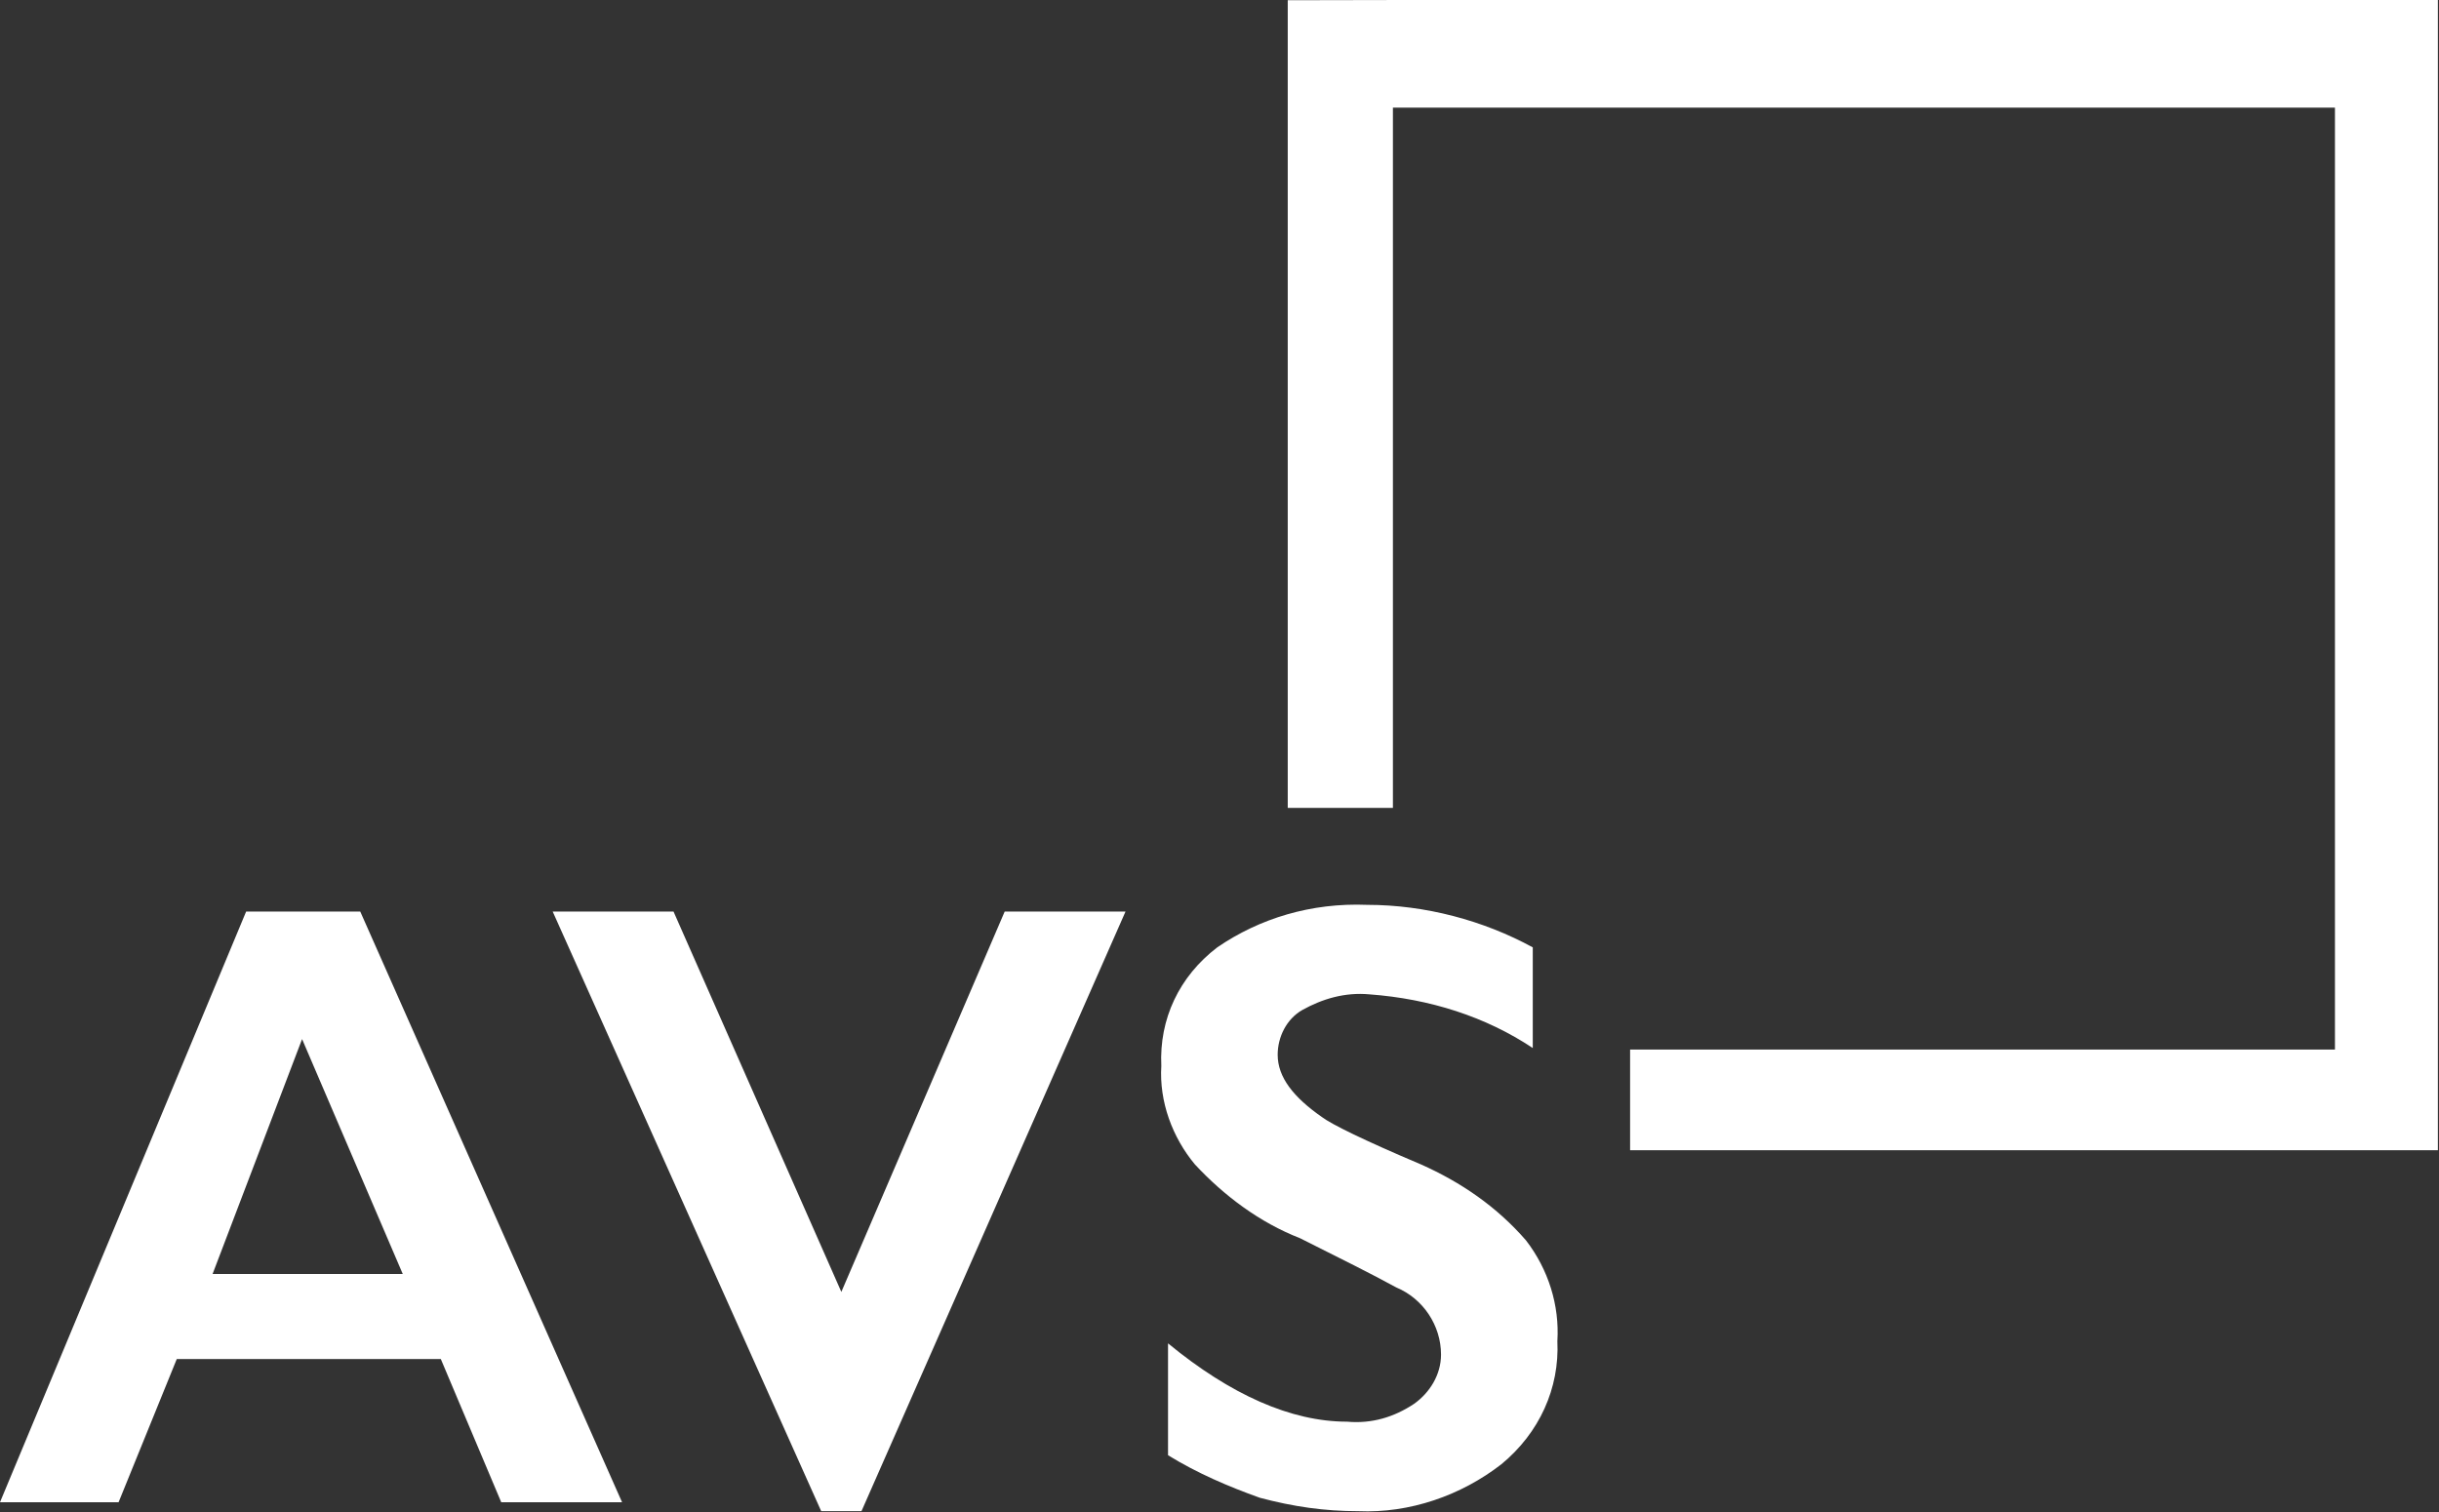
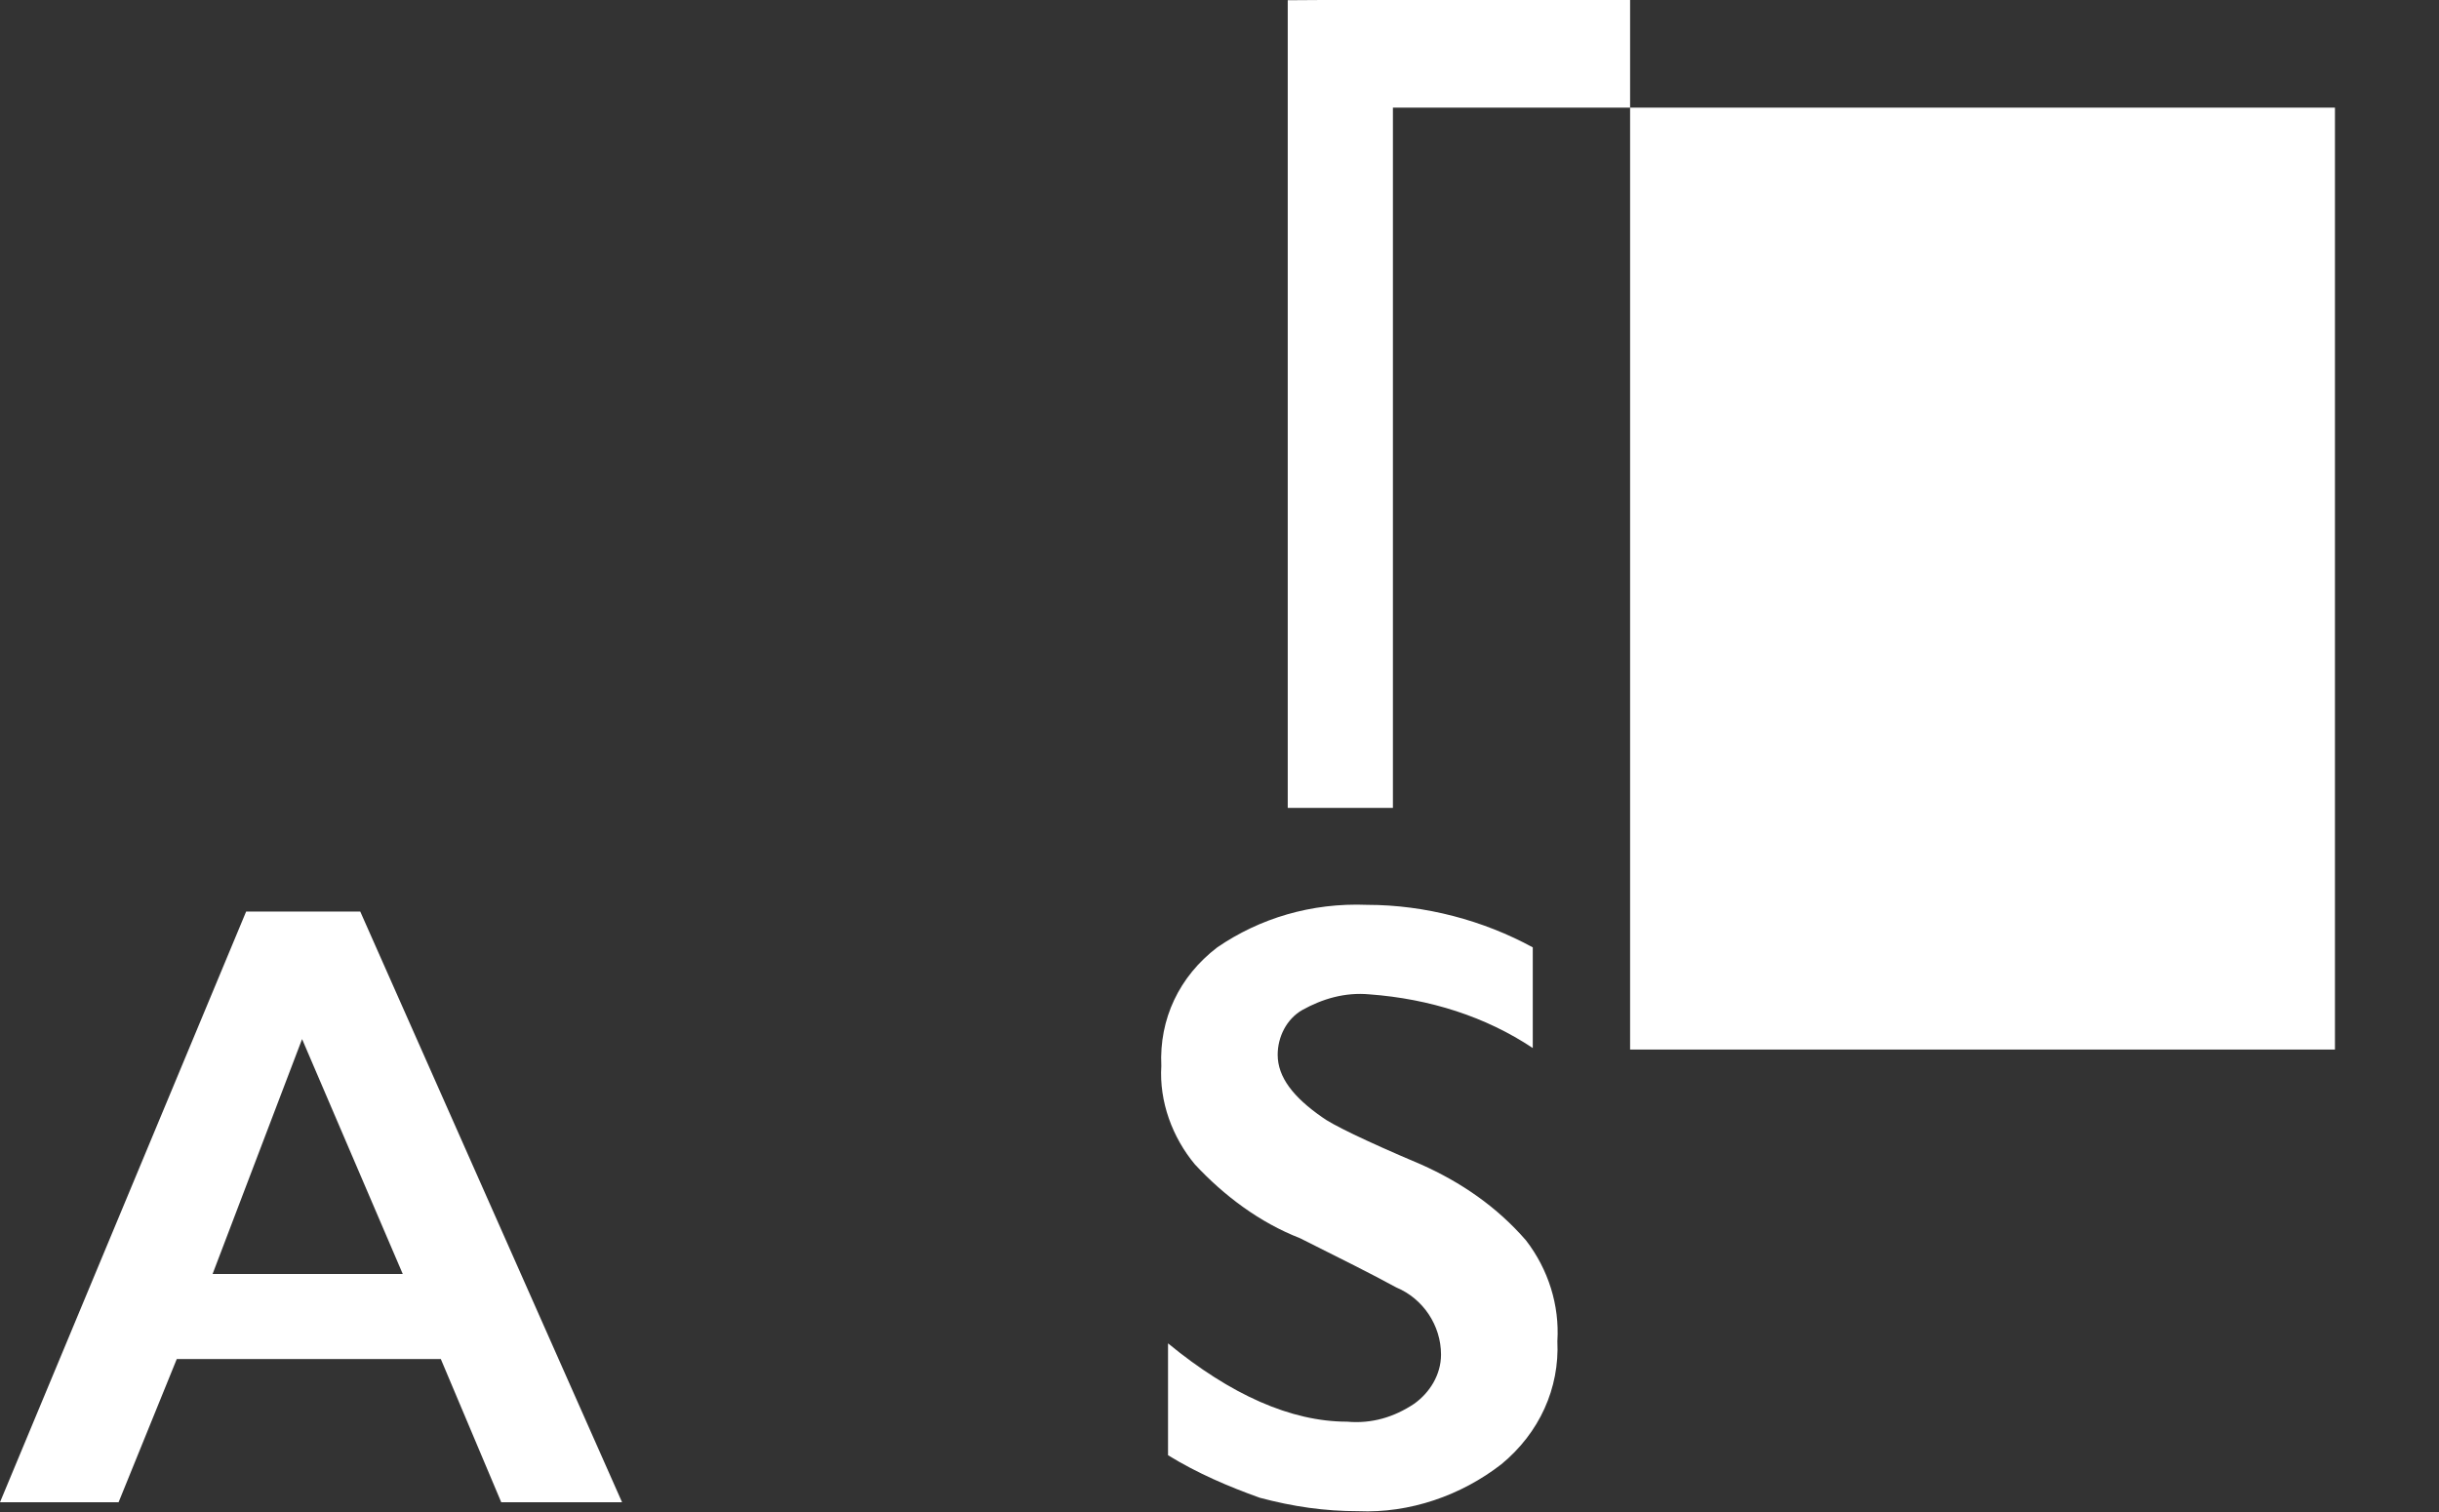
<svg xmlns="http://www.w3.org/2000/svg" version="1.1" id="Layer_1" x="0px" y="0px" viewBox="0 0 109 67.6" style="enable-background:new 0 0 109 67.6;" xml:space="preserve">
  <rect x="0" y="0" width="109" height="67.6" fill="#333333" stroke="none" />
  <style type="text/css">
	.st0{fill:#FFFFFF;}
</style>
  <g id="AVS_Logo_w-Text_-_White" transform="translate(-2075 1834.573)">
    <g id="avs_logo_web_white" transform="translate(1881.85 -2255.963)">
      <g id="Group_33397" transform="translate(193.15 461.833)">
        <path id="Path_991" class="st0" d="M16.1,0.3l11.7,26.4h-5.4l-2.7-6.4H7.9l-2.6,6.4H0L11,0.3C11,0.3,16.1,0.3,16.1,0.3z      M9.5,16.5H18L13.5,6C13.5,6,9.5,16.5,9.5,16.5z" />
-         <path id="Path_992" class="st0" d="M30.1,0.3l7.5,17l7.3-17h5.4L38.5,27.1h-1.8l-12-26.8H30.1z" />
        <path id="Path_993" class="st0" d="M61.1,0c2.6,0,5.2,0.7,7.4,1.9v4.5C66.4,5,63.9,4.2,61.2,4c-1.1-0.1-2.1,0.2-3,0.7     c-0.7,0.4-1.1,1.2-1.1,2c0,1,0.7,1.9,2,2.8c0.4,0.3,1.8,1,4.4,2.1c1.8,0.8,3.4,1.9,4.7,3.4c1,1.3,1.5,2.9,1.4,4.5     c0.1,2.1-0.8,4.1-2.5,5.5c-1.8,1.4-4.1,2.2-6.4,2.1c-1.5,0-2.9-0.2-4.4-0.6c-1.4-0.5-2.8-1.1-4.1-1.9v-5c2.8,2.3,5.5,3.5,8,3.5     c1.1,0.1,2.1-0.2,3-0.8c0.7-0.5,1.2-1.3,1.2-2.2c0-1.3-0.8-2.5-2-3c-1.1-0.6-2.5-1.3-4.3-2.2c-1.8-0.7-3.4-1.9-4.7-3.3     c-1-1.2-1.6-2.8-1.5-4.4c-0.1-2.1,0.8-4,2.5-5.3C56.3,0.6,58.6-0.1,61.1,0z" />
      </g>
-       <path id="Path_994" class="st0" d="M250.7,421.4v36.1h4.7v-31.3h42.1v42.1H266v4.5h36.1v-51.5L250.7,421.4L250.7,421.4z" />
+       <path id="Path_994" class="st0" d="M250.7,421.4v36.1h4.7v-31.3h42.1v42.1H266v4.5v-51.5L250.7,421.4L250.7,421.4z" />
    </g>
  </g>
</svg>